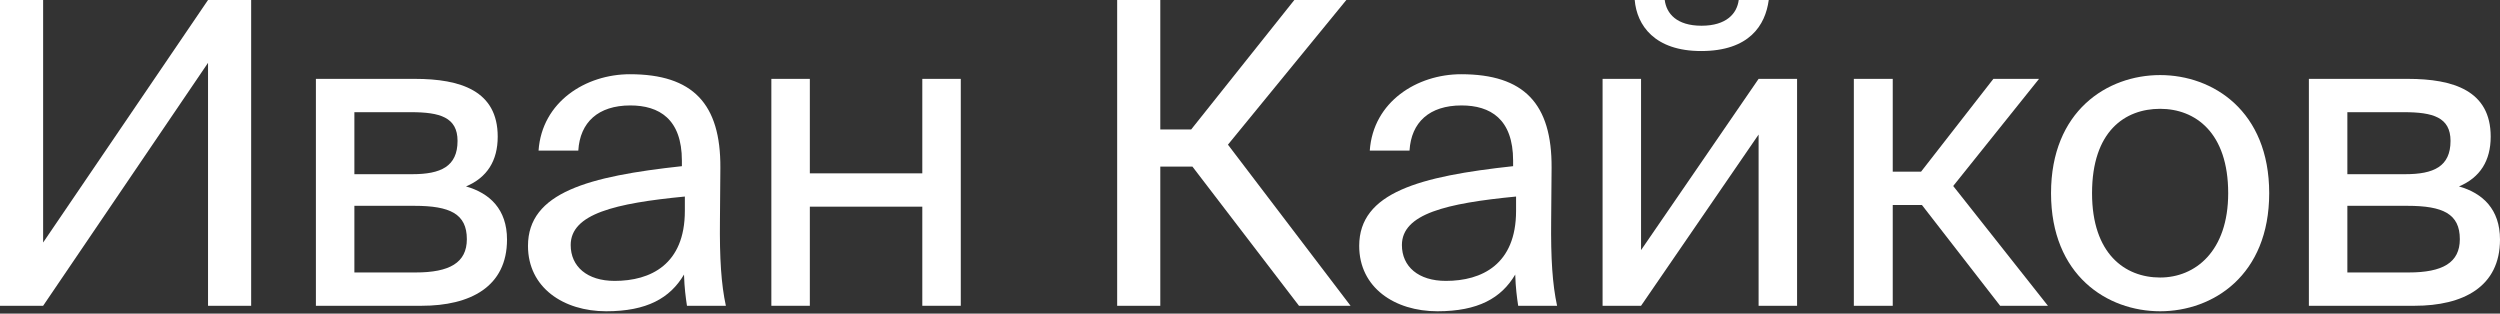
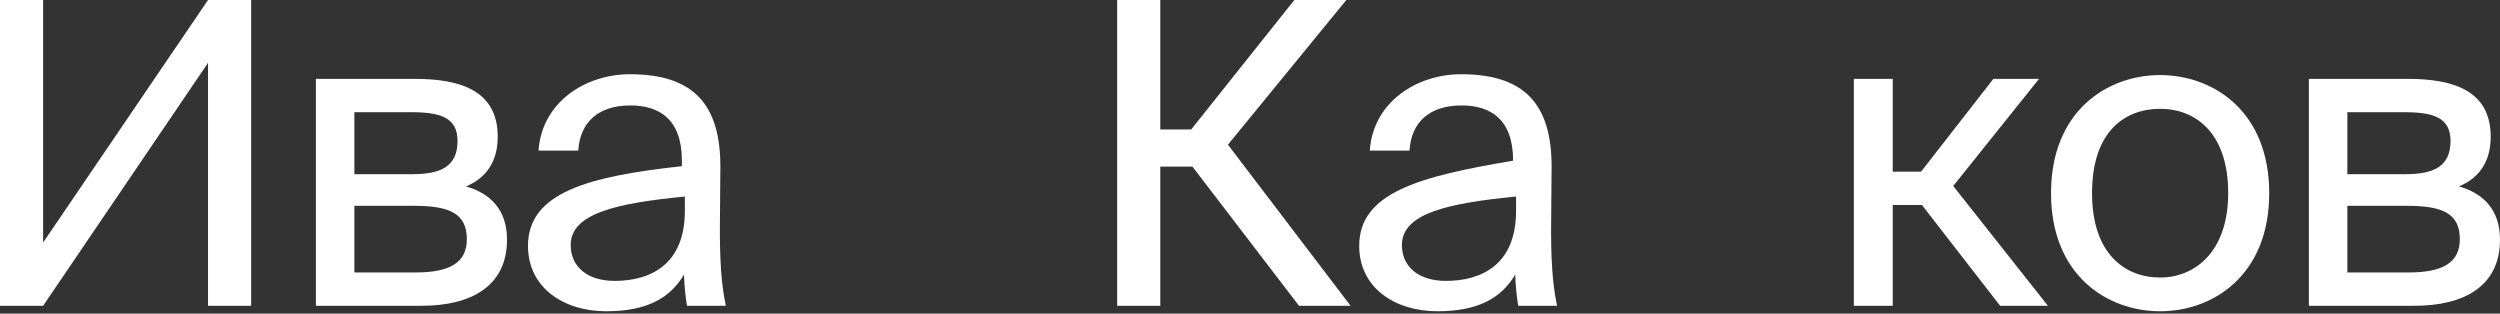
<svg xmlns="http://www.w3.org/2000/svg" width="829" height="104" viewBox="0 0 829 104" fill="none">
  <rect x="0" y="0" width="829" height="104" fill="#333333" stroke="none" />
  <path d="M68.982 101.396H83.283V0H68.982L14.301 80.418V0H0V101.396H14.301L68.982 20.839V101.396Z" fill="white" />
  <path d="M104.753 26.153V101.396H139.805C155.929 101.396 168.127 95.103 168.127 79.439C168.127 69.369 162.378 64.055 154.527 61.817C161.537 58.88 165.042 53.286 165.042 45.314C165.042 30.069 152.704 26.153 137.562 26.153H104.753ZM117.512 57.761V37.202H136.3C145.834 37.202 151.722 38.88 151.722 46.712C151.722 55.244 146.114 57.761 136.72 57.761H117.512ZM117.512 68.25H137.421C149.199 68.25 154.807 70.908 154.807 79.299C154.807 87.131 149.059 90.348 137.842 90.348H117.512V68.25Z" fill="white" />
  <path d="M227.097 69.929C227.097 87.691 215.74 93.145 203.822 93.145C194.709 93.145 189.241 88.39 189.241 81.257C189.241 70.908 203.963 67.411 227.097 65.174V69.929ZM201.018 103.215C214.478 103.215 222.19 98.879 226.816 91.047C226.957 95.522 227.377 98.599 227.798 101.396H240.697C239.155 94.264 238.594 85.733 238.734 73.005L238.874 55.663C239.014 34.405 229.761 24.615 208.87 24.615C194.288 24.615 179.707 33.706 178.585 49.929H191.765C192.325 40.559 198.354 34.964 209.01 34.964C218.544 34.964 226.115 39.44 226.115 53.286V55.104C195.27 58.46 175.08 63.775 175.08 81.537C175.08 95.383 186.857 103.215 201.018 103.215Z" fill="white" />
-   <path d="M318.595 101.396V26.153H305.836V57.481H268.541V26.153H255.782V101.396H268.541V68.53H305.836V101.396H318.595Z" fill="white" />
  <path d="M430.742 101.396H447.847L407.187 47.971L446.445 0H429.2L394.989 42.936H384.754V0H370.453V101.396H384.754V55.244H395.41L430.742 101.396Z" fill="white" />
-   <path d="M502.729 69.929C502.729 87.691 491.372 93.145 479.455 93.145C470.341 93.145 464.873 88.39 464.873 81.257C464.873 70.908 479.595 67.411 502.729 65.174V69.929ZM476.651 103.215C490.111 103.215 497.822 98.879 502.449 91.047C502.589 95.522 503.01 98.599 503.43 101.396H516.329C514.787 94.264 514.226 85.733 514.366 73.005L514.507 55.663C514.647 34.405 505.393 24.615 484.502 24.615C469.921 24.615 455.339 33.706 454.218 49.929H467.397C467.958 40.559 473.987 34.964 484.643 34.964C494.177 34.964 501.748 39.44 501.748 53.286V55.104C470.902 58.46 450.712 63.775 450.712 81.537C450.712 95.383 462.49 103.215 476.651 103.215Z" fill="white" />
-   <path d="M576.561 0C576 4.475 572.495 8.531 564.223 8.531C555.951 8.531 552.586 4.475 552.025 0H542.07C542.771 8.391 548.66 16.923 564.083 16.923C580.066 16.923 585.394 8.391 586.516 0H576.561ZM583.151 101.396H595.91V26.153H583.151L544.173 82.935V26.153H531.415V101.396H544.173L583.151 44.614V101.396Z" fill="white" />
+   <path d="M502.729 69.929C502.729 87.691 491.372 93.145 479.455 93.145C470.341 93.145 464.873 88.39 464.873 81.257C464.873 70.908 479.595 67.411 502.729 65.174V69.929ZM476.651 103.215C490.111 103.215 497.822 98.879 502.449 91.047C502.589 95.522 503.01 98.599 503.43 101.396H516.329C514.787 94.264 514.226 85.733 514.366 73.005L514.507 55.663C514.647 34.405 505.393 24.615 484.502 24.615C469.921 24.615 455.339 33.706 454.218 49.929H467.397C467.958 40.559 473.987 34.964 484.643 34.964C494.177 34.964 501.748 39.44 501.748 53.286C470.902 58.46 450.712 63.775 450.712 81.537C450.712 95.383 462.49 103.215 476.651 103.215Z" fill="white" />
  <path d="M663.245 101.396H679.089L647.682 61.677L676.144 26.153H661.002L637.027 56.922H627.633V26.153H614.734V101.396H627.633V67.971H637.307L663.245 101.396Z" fill="white" />
  <path d="M693.722 64.055C693.722 43.496 704.658 36.083 716.295 36.083C727.932 36.083 738.868 43.915 738.868 64.055C738.868 83.355 727.932 92.026 716.295 92.026C704.658 92.026 693.722 84.194 693.722 64.055ZM716.295 24.895C698.769 24.895 680.122 36.782 680.122 64.055C680.122 91.327 698.769 103.215 716.295 103.215C733.821 103.215 752.468 91.327 752.468 64.055C752.468 36.782 733.821 24.895 716.295 24.895Z" fill="white" />
  <path d="M765.626 26.153V101.396H800.678C816.801 101.396 828.999 95.103 828.999 79.439C828.999 69.369 823.251 64.055 815.399 61.817C822.41 58.88 825.915 53.286 825.915 45.314C825.915 30.069 813.577 26.153 798.434 26.153H765.626ZM778.385 57.761V37.202H797.172C806.707 37.202 812.595 38.88 812.595 46.712C812.595 55.244 806.987 57.761 797.593 57.761H778.385ZM778.385 68.25H798.294C810.071 68.25 815.68 70.908 815.68 79.299C815.68 87.131 809.931 90.348 798.715 90.348H778.385V68.25Z" fill="white" />
</svg>